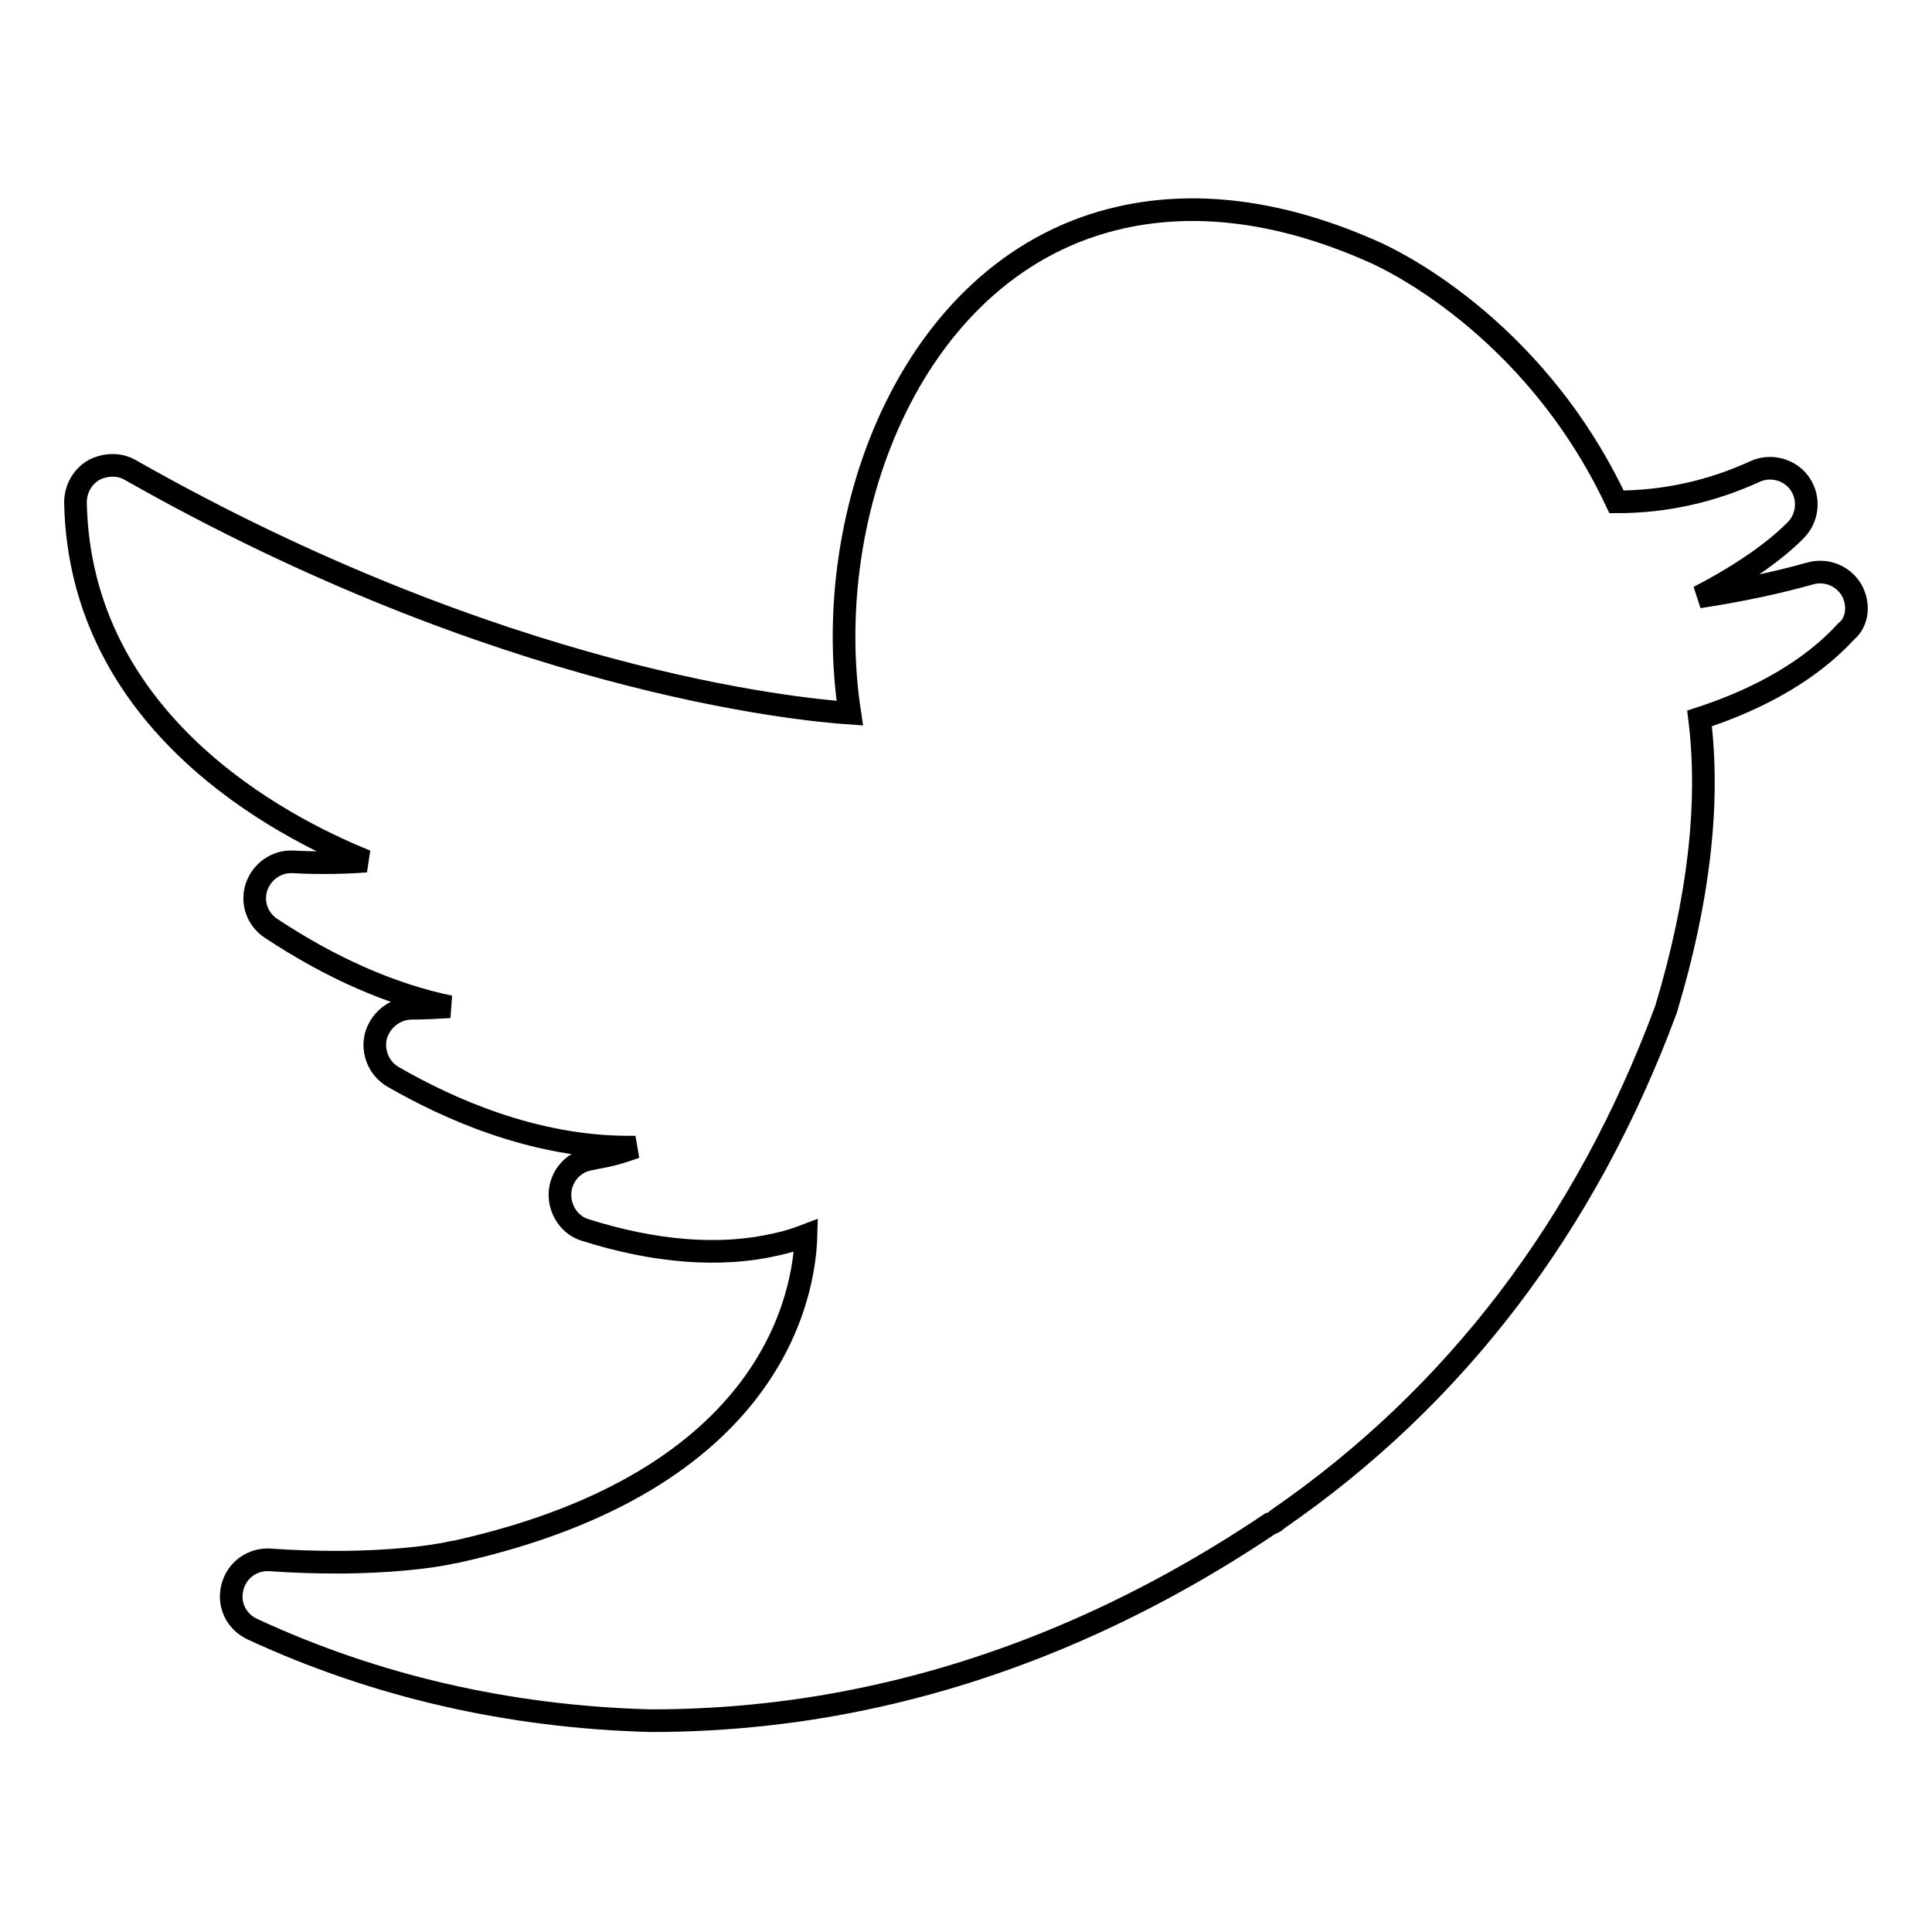
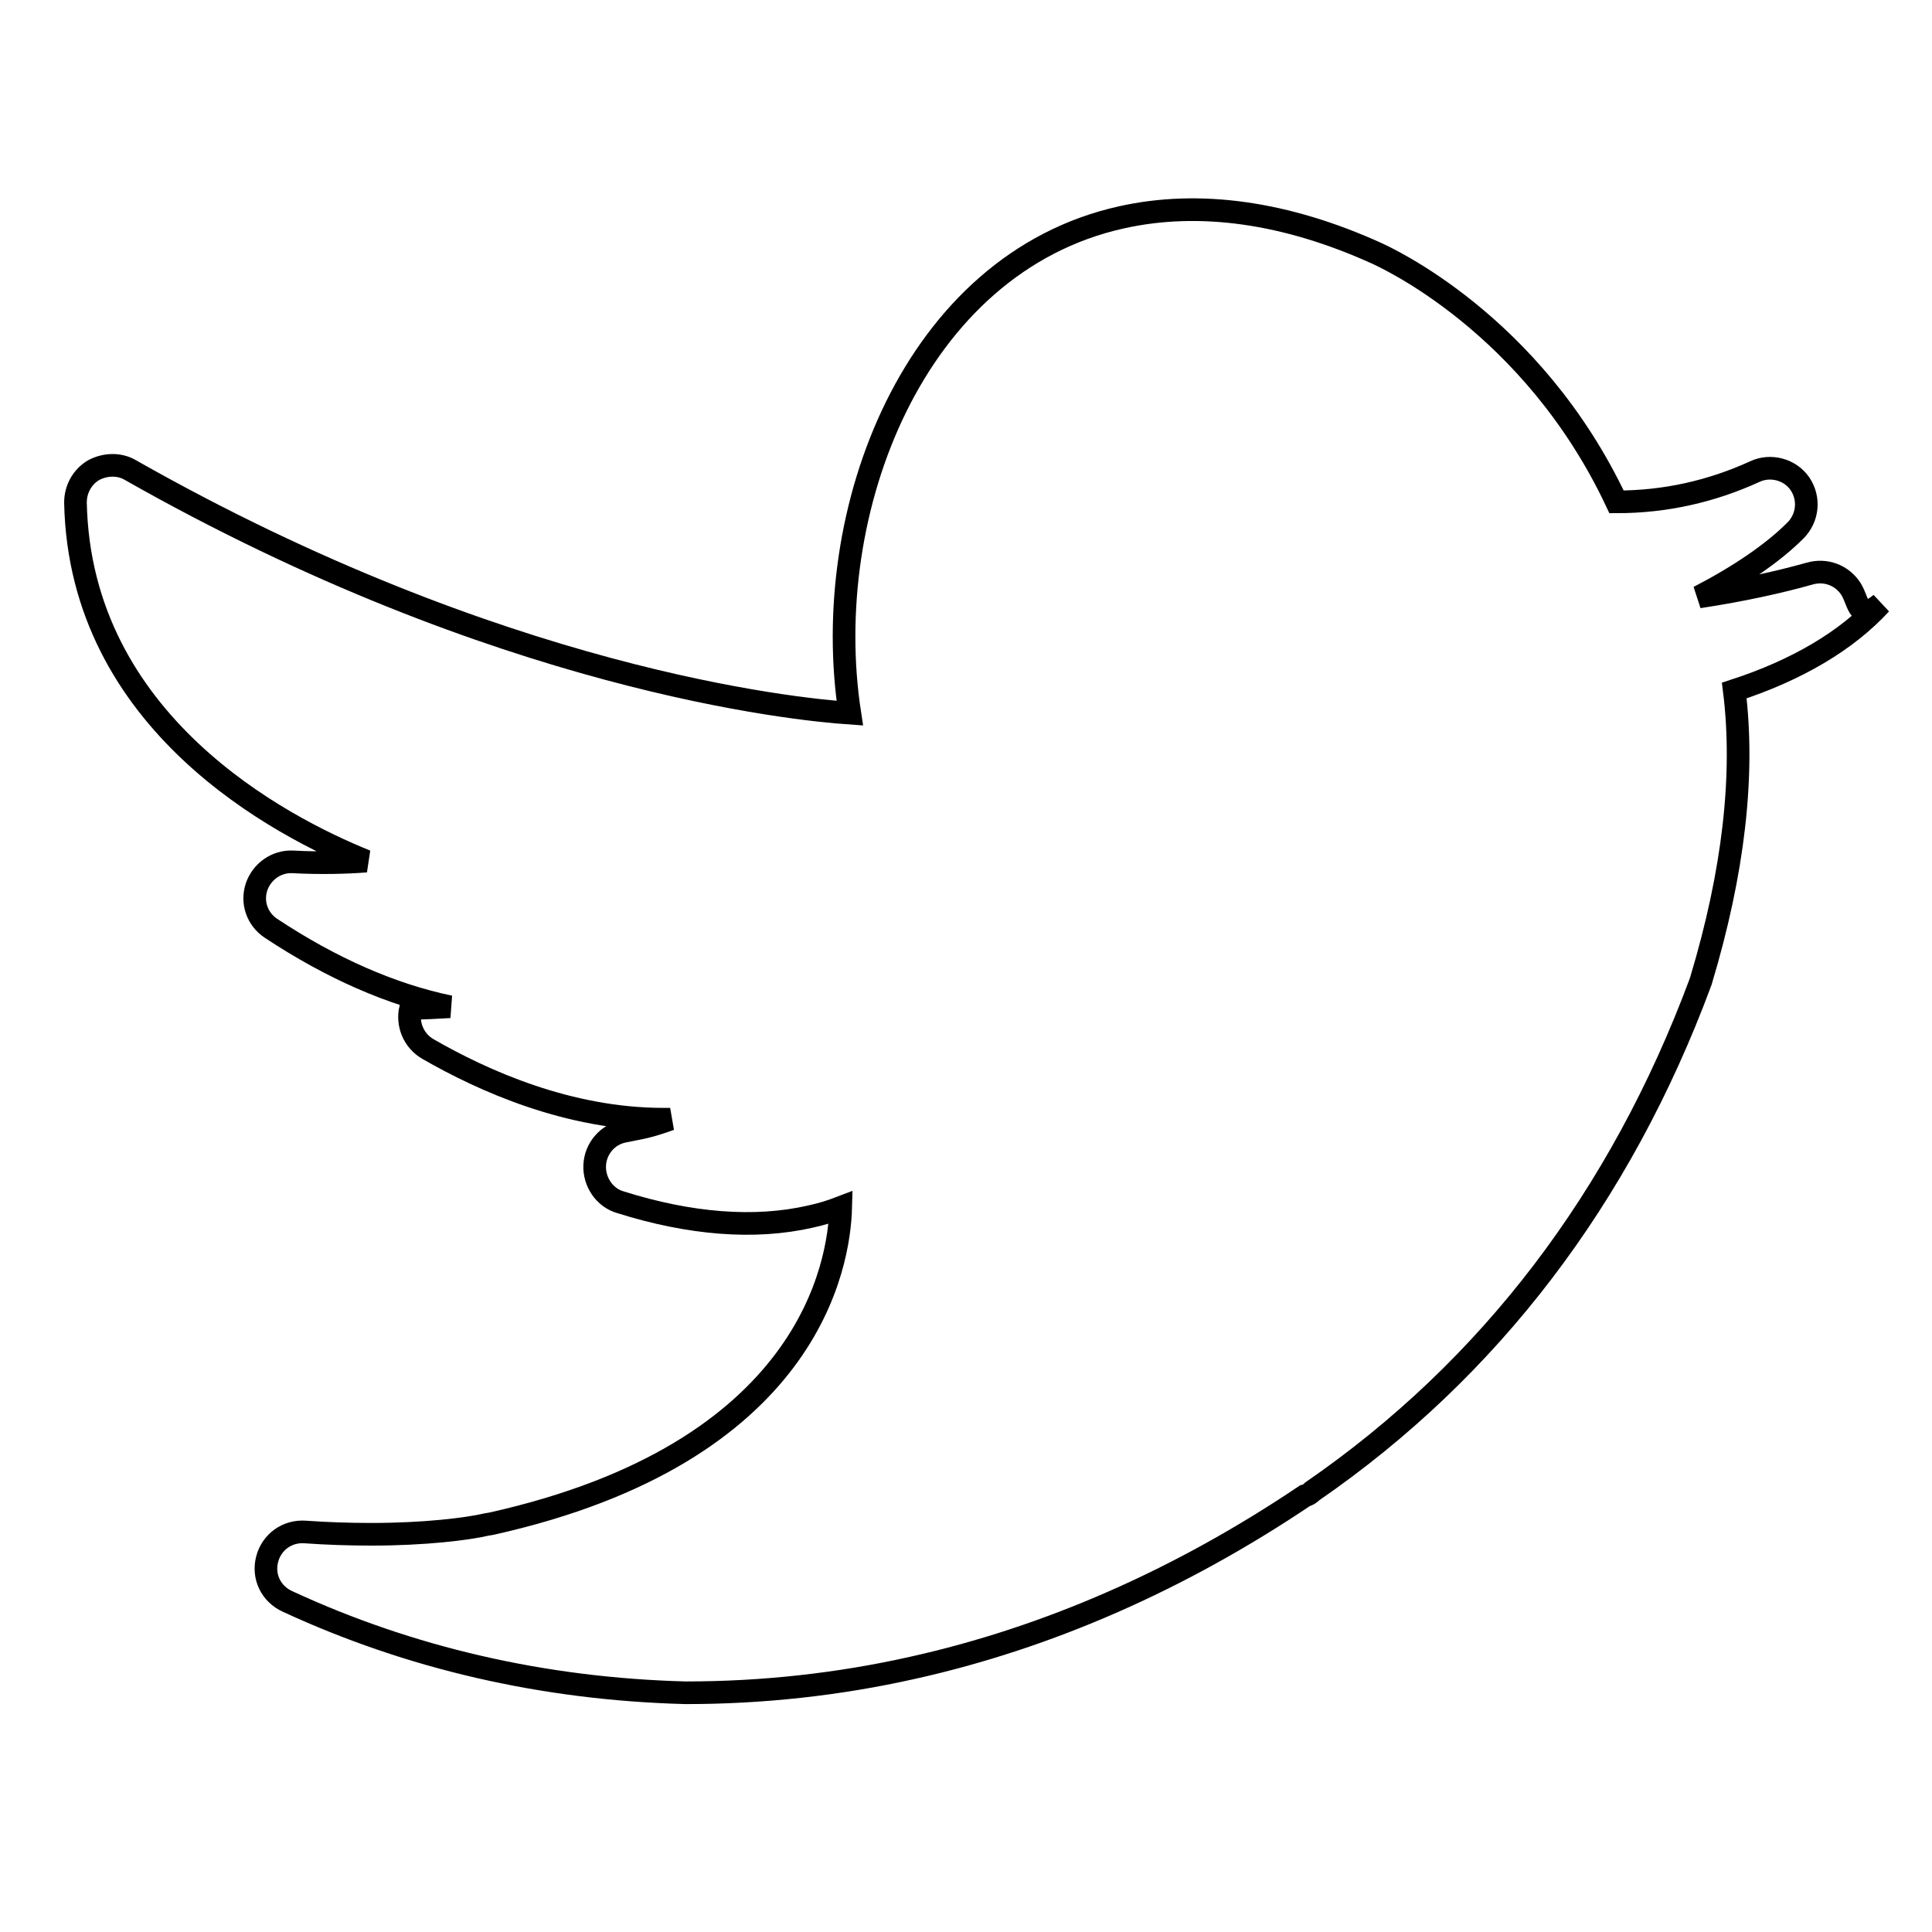
<svg xmlns="http://www.w3.org/2000/svg" version="1.1" x="0px" y="0px" viewBox="0 0 256 256" enable-background="new 0 0 256 256" xml:space="preserve">
  <g>
    <g>
      <g>
-         <path stroke-width="3" fill-opacity="0" stroke="#000000" d="M245.3,78.1c-1.2-1.9-3.4-2.7-5.5-2.1c-3.9,1.1-8.8,2.2-14.7,3.1c5.4-2.8,9.8-5.8,12.8-8.8c1.7-1.7,1.9-4.3,0.6-6.2c-1.3-1.9-3.9-2.6-6-1.6c-5.7,2.6-11.8,4-18.3,4C203,42.7,183.3,34,182.5,33.6c-12.1-5.5-23.6-7.1-33.9-4.8c-27.5,6.1-40.1,38.9-36,65.7c-7.3-0.5-46.3-4.4-95.3-32.2c-1.5-0.9-3.4-0.8-4.9,0c-1.5,0.9-2.4,2.5-2.4,4.3c0.6,29.1,27.1,42.9,38.5,47.5c-2.4,0.2-6.1,0.3-9.7,0.1c-2.2-0.1-4.1,1.3-4.8,3.3c-0.7,2.1,0.1,4.3,1.9,5.5c8,5.3,16,8.8,23.7,10.4c-1.7,0.1-3.4,0.2-5.2,0.2c-2.2,0.1-4,1.6-4.6,3.7c-0.5,2.1,0.4,4.3,2.3,5.4c7.3,4.2,18.6,9.3,31.2,9.3h0.9l0,0c-1.4,0.5-2.9,1-4.6,1.3c-0.5,0.1-1,0.2-1.5,0.3c-2.2,0.4-3.8,2.3-3.9,4.5c-0.1,2.2,1.3,4.3,3.4,4.9c9.2,2.9,17.8,3.6,25.2,1.9c1.4-0.3,2.7-0.7,4-1.2l0,0c-0.2,7.5-4.1,32.5-46.3,41.9l-0.6,0.1c-2.6,0.6-8.2,1.3-15.3,1.3c-2.9,0-5.9-0.1-8.7-0.3c-2.4-0.2-4.5,1.3-5.1,3.6c-0.6,2.3,0.5,4.6,2.7,5.6c16.2,7.5,33.9,11.6,52.7,12.1c0,0,0.1,0,0.1,0c10.1,0,20.2-1.1,30-3.3c18-4,35.5-11.7,52-22.8l0,0c0.4-0.1,0.7-0.3,1-0.6c23.5-16.2,40.8-38.9,51.4-67.4c0-0.1,0.1-0.2,0.1-0.3c4.3-14.3,5.8-27.2,4.4-38.4c8.3-2.7,14.9-6.6,19.4-11.5C246.2,82.4,246.4,80,245.3,78.1z" />
+         <path stroke-width="3" fill-opacity="0" stroke="#000000" d="M245.3,78.1c-1.2-1.9-3.4-2.7-5.5-2.1c-3.9,1.1-8.8,2.2-14.7,3.1c5.4-2.8,9.8-5.8,12.8-8.8c1.7-1.7,1.9-4.3,0.6-6.2c-1.3-1.9-3.9-2.6-6-1.6c-5.7,2.6-11.8,4-18.3,4C203,42.7,183.3,34,182.5,33.6c-12.1-5.5-23.6-7.1-33.9-4.8c-27.5,6.1-40.1,38.9-36,65.7c-7.3-0.5-46.3-4.4-95.3-32.2c-1.5-0.9-3.4-0.8-4.9,0c-1.5,0.9-2.4,2.5-2.4,4.3c0.6,29.1,27.1,42.9,38.5,47.5c-2.4,0.2-6.1,0.3-9.7,0.1c-2.2-0.1-4.1,1.3-4.8,3.3c-0.7,2.1,0.1,4.3,1.9,5.5c8,5.3,16,8.8,23.7,10.4c-1.7,0.1-3.4,0.2-5.2,0.2c-0.5,2.1,0.4,4.3,2.3,5.4c7.3,4.2,18.6,9.3,31.2,9.3h0.9l0,0c-1.4,0.5-2.9,1-4.6,1.3c-0.5,0.1-1,0.2-1.5,0.3c-2.2,0.4-3.8,2.3-3.9,4.5c-0.1,2.2,1.3,4.3,3.4,4.9c9.2,2.9,17.8,3.6,25.2,1.9c1.4-0.3,2.7-0.7,4-1.2l0,0c-0.2,7.5-4.1,32.5-46.3,41.9l-0.6,0.1c-2.6,0.6-8.2,1.3-15.3,1.3c-2.9,0-5.9-0.1-8.7-0.3c-2.4-0.2-4.5,1.3-5.1,3.6c-0.6,2.3,0.5,4.6,2.7,5.6c16.2,7.5,33.9,11.6,52.7,12.1c0,0,0.1,0,0.1,0c10.1,0,20.2-1.1,30-3.3c18-4,35.5-11.7,52-22.8l0,0c0.4-0.1,0.7-0.3,1-0.6c23.5-16.2,40.8-38.9,51.4-67.4c0-0.1,0.1-0.2,0.1-0.3c4.3-14.3,5.8-27.2,4.4-38.4c8.3-2.7,14.9-6.6,19.4-11.5C246.2,82.4,246.4,80,245.3,78.1z" />
      </g>
      <g />
      <g />
      <g />
      <g />
      <g />
      <g />
      <g />
      <g />
      <g />
      <g />
      <g />
      <g />
      <g />
      <g />
      <g />
    </g>
  </g>
</svg>